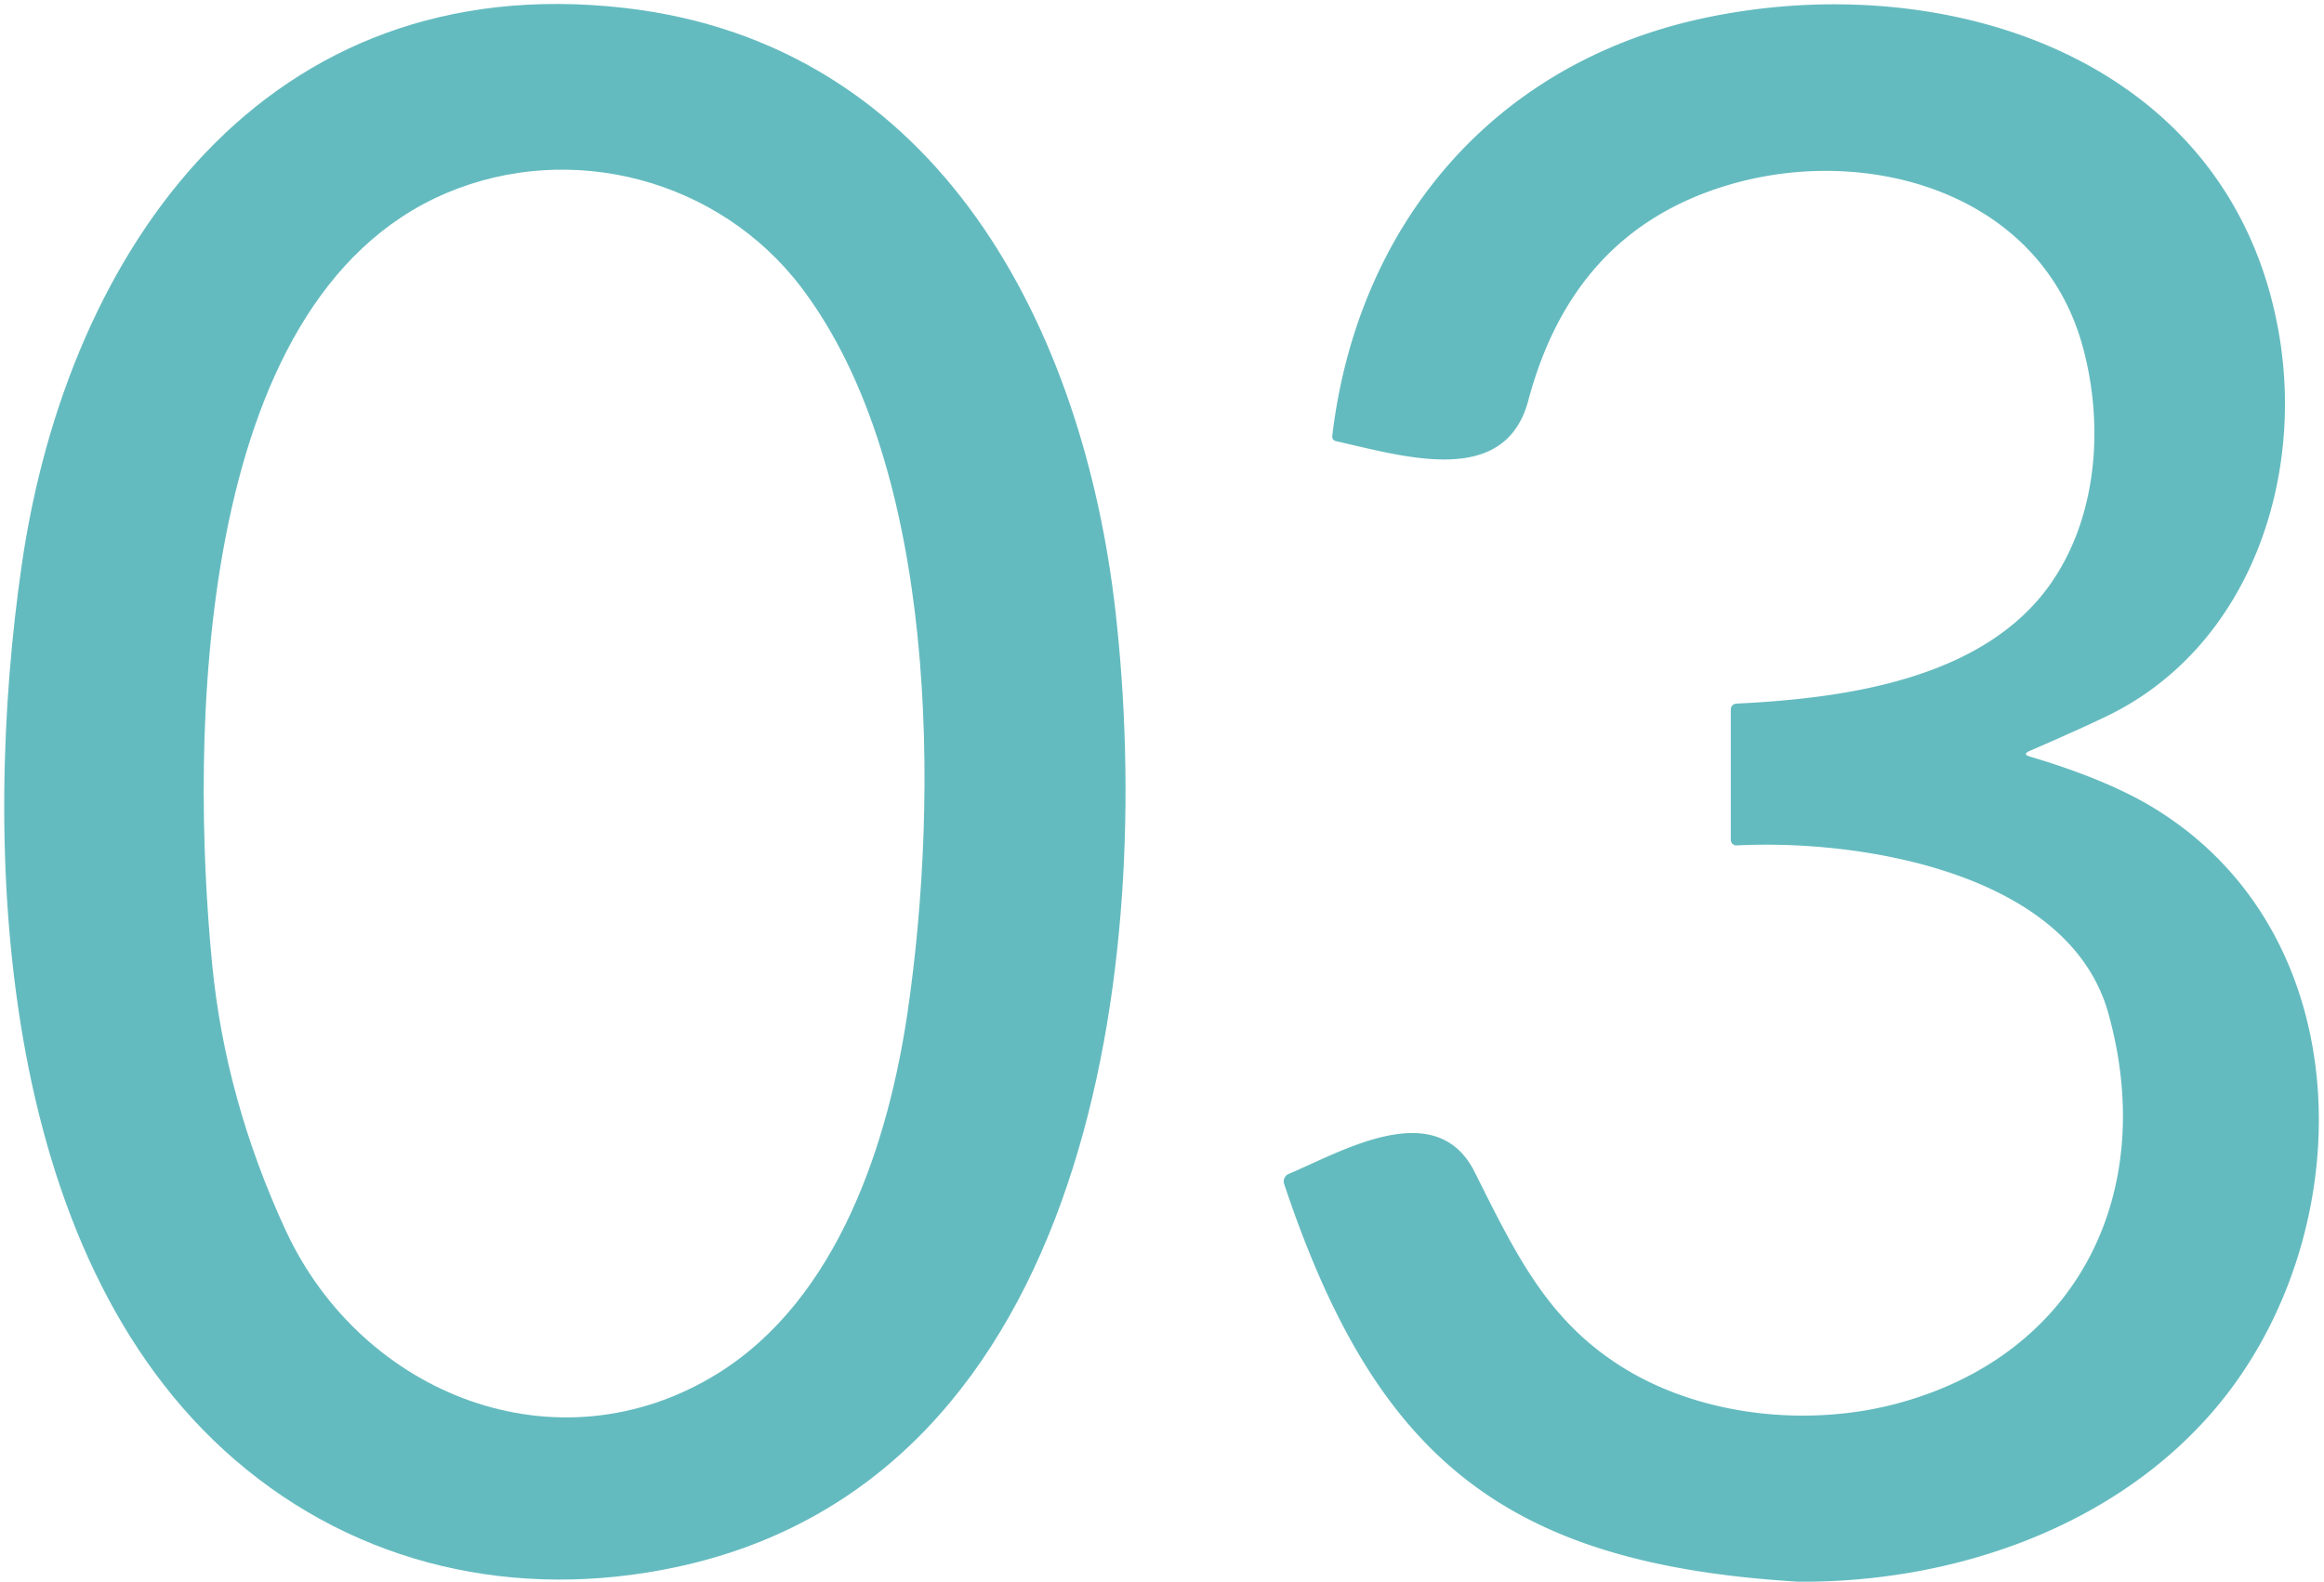
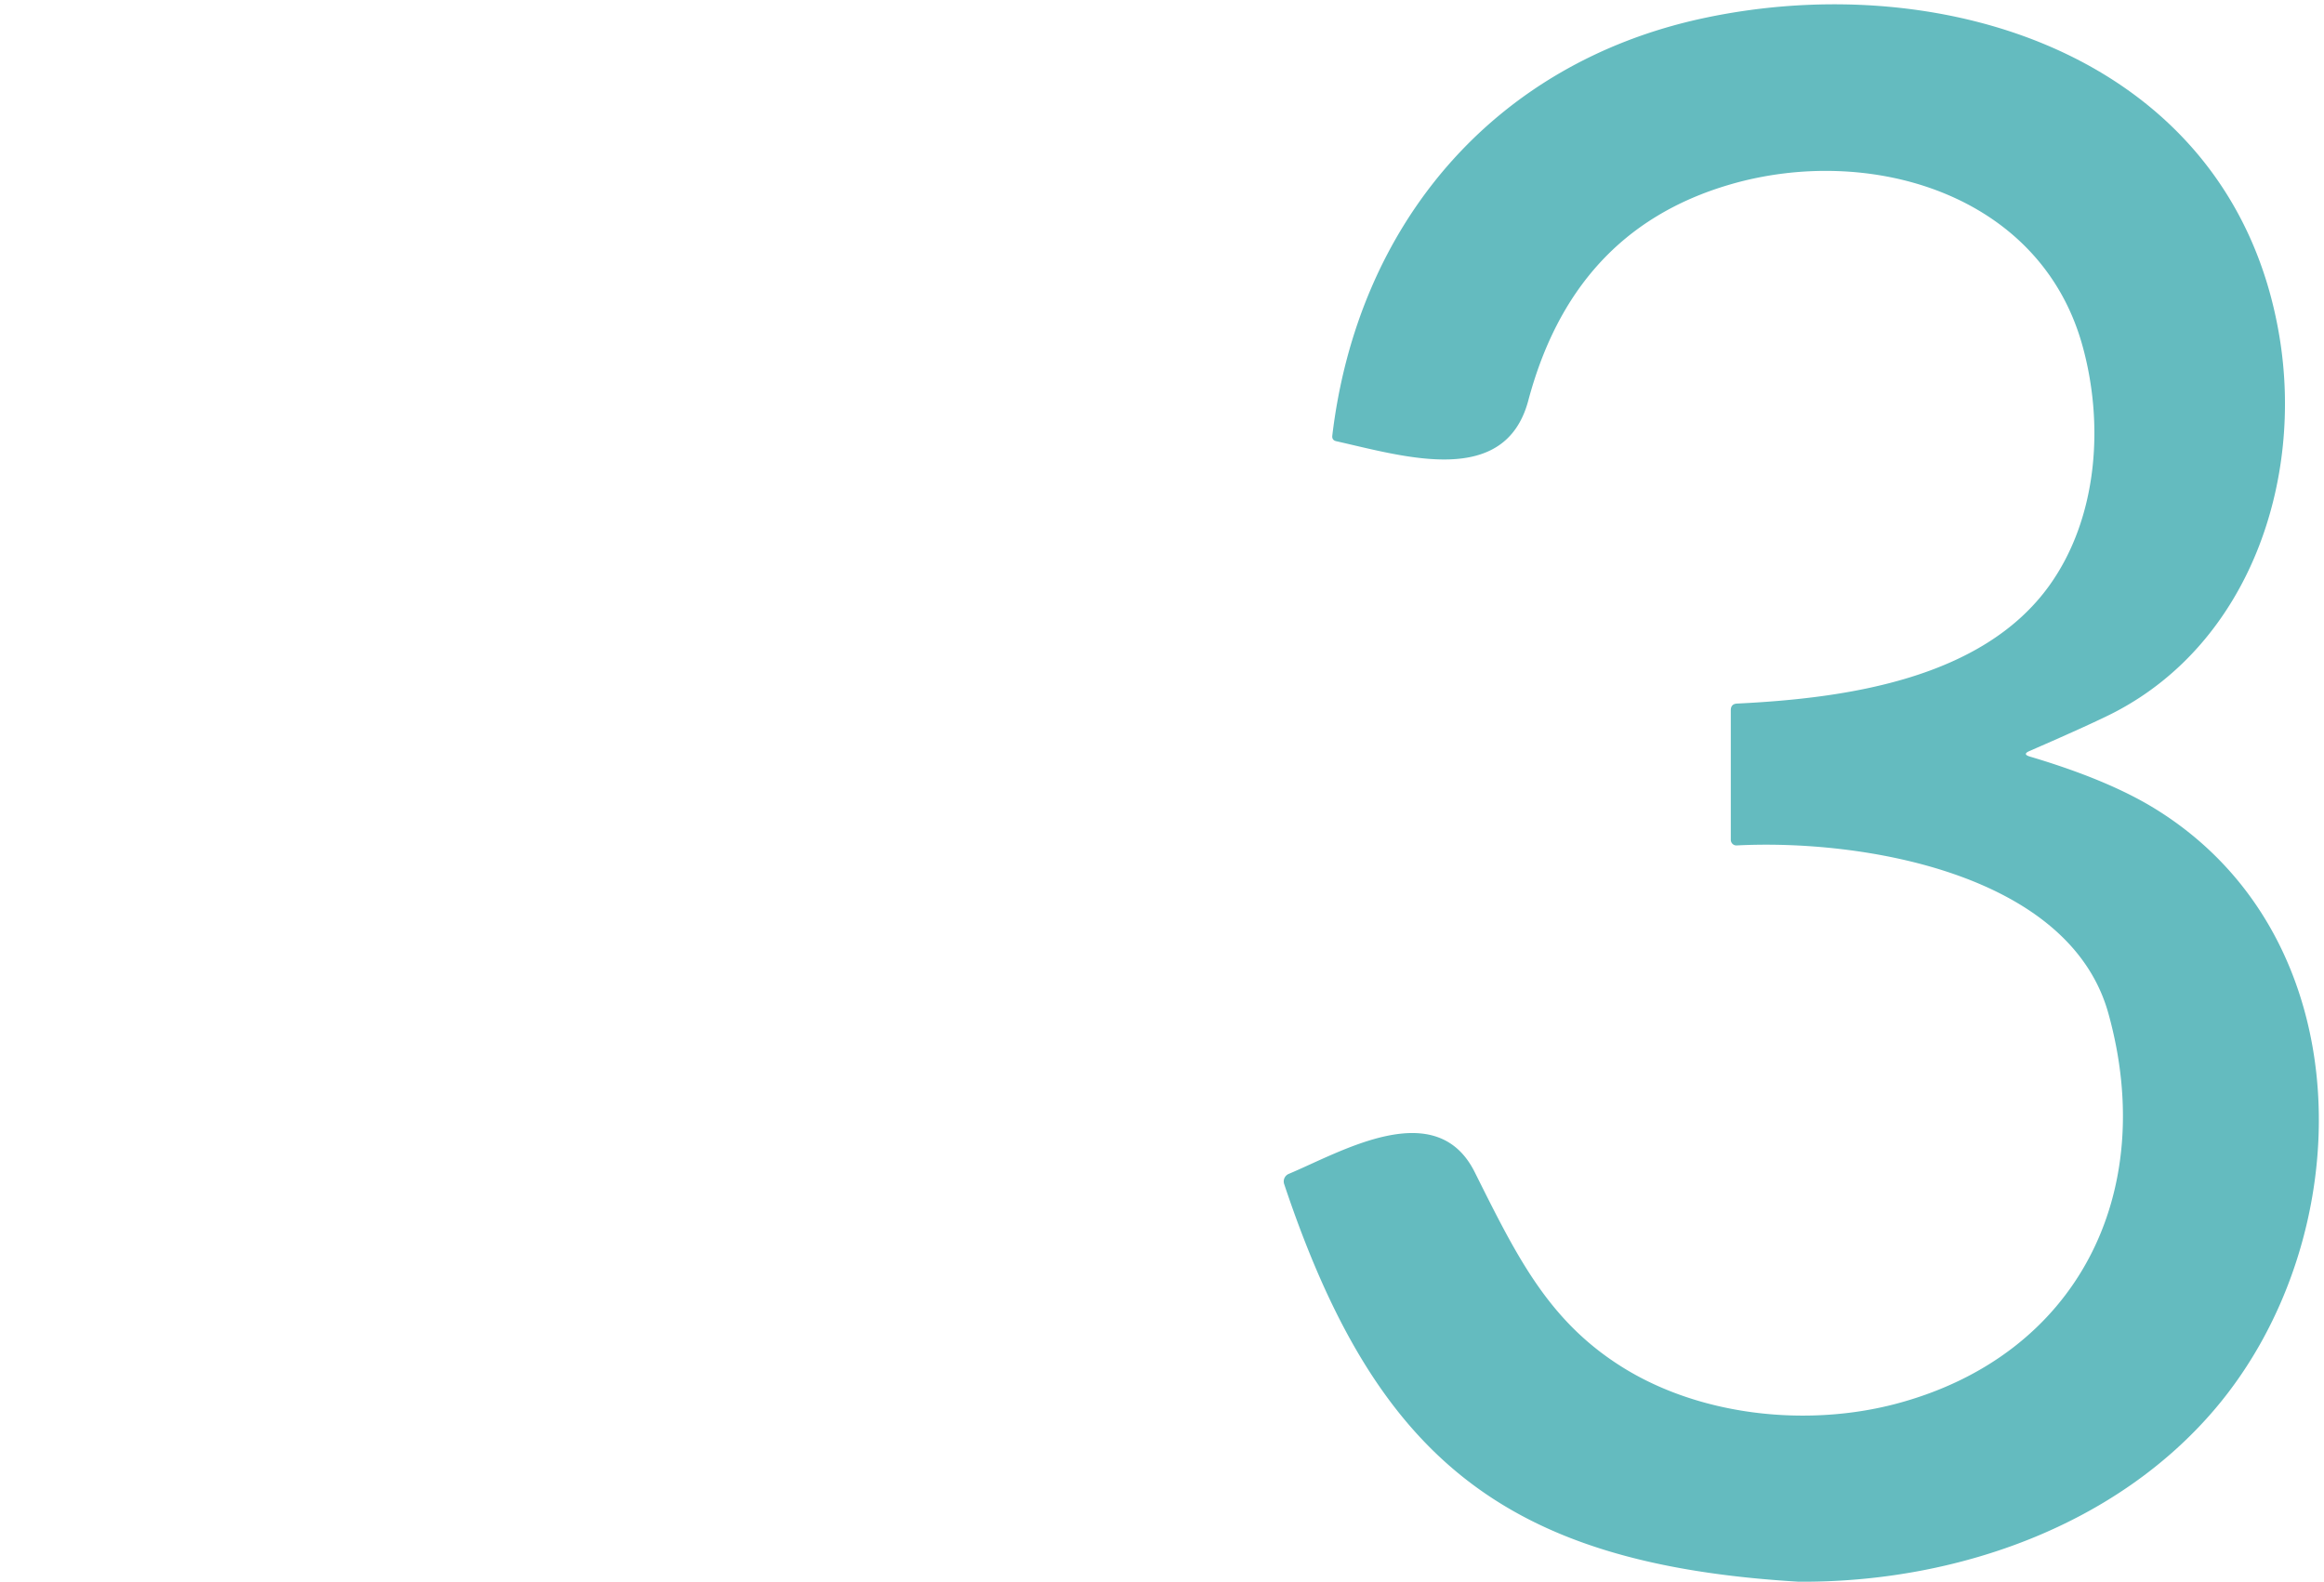
<svg xmlns="http://www.w3.org/2000/svg" version="1.1" viewBox="0.00 0.00 238.00 162.00">
-   <path fill="#64bbbf" d="   M 24.05 149.51   C -0.44 128.40 -1.95 86.55 2.24 57.76   C 6.96 25.37 27.29 -3.36 63.93 0.81   C 96.28 4.50 111.00 33.82 114.25 62.73   C 118.21 97.95 112.06 151.35 69.27 160.50   C 52.91 163.99 36.64 160.37 24.05 149.51   Z   M 29.25 126.00   C 37.06 142.89 57.10 150.80 73.46 140.70   C 85.82 133.06 91.01 117.00 92.97 103.50   C 96.14 81.73 96.12 47.99 82.08 29.46   C 73.64 18.33 58.45 14.36 45.70 19.78   C 19.65 30.84 19.53 76.15 21.72 98.69   Q 23.06 112.60 29.25 126.00   Z" />
  <path fill="#64bbbf" d="   M 185.14 162.00   L 184.20 162.00   C 153.99 160.20 140.86 149.24 131.51 121.27   A 0.84 0.84 0.0 0 1 131.98 120.23   C 137.30 118.01 147.08 112.14 151.03 120.06   C 155.26 128.52 158.44 135.09 165.85 139.84   C 173.91 145.02 185.01 146.22 194.24 143.76   C 212.76 138.82 221.04 122.20 215.92 103.80   C 211.92 89.39 190.58 85.93 177.86 86.59   A 0.58 0.57 88.2 0 1 177.25 86.01   L 177.25 72.74   Q 177.25 72.09 177.90 72.06   C 189.03 71.52 203.00 69.56 209.88 59.96   C 214.86 53.00 215.51 43.34 213.22 35.25   C 208.82 19.74 191.35 14.75 177.16 18.90   C 165.97 22.17 159.48 29.89 156.51 41.03   C 154.13 49.94 143.95 46.79 136.85 45.19   Q 136.39 45.09 136.44 44.62   C 139.02 22.98 152.96 6.48 174.41 1.87   C 199.31 -3.48 228.64 5.95 233.42 34.37   C 235.93 49.25 230.34 65.72 216.65 72.90   Q 214.55 74.00 207.84 76.92   Q 207.08 77.25 207.88 77.49   Q 215.87 79.86 220.68 82.82   C 242.14 96.02 241.71 126.78 226.86 144.28   C 216.77 156.18 200.72 161.88 185.14 162.00   Z" />
</svg>